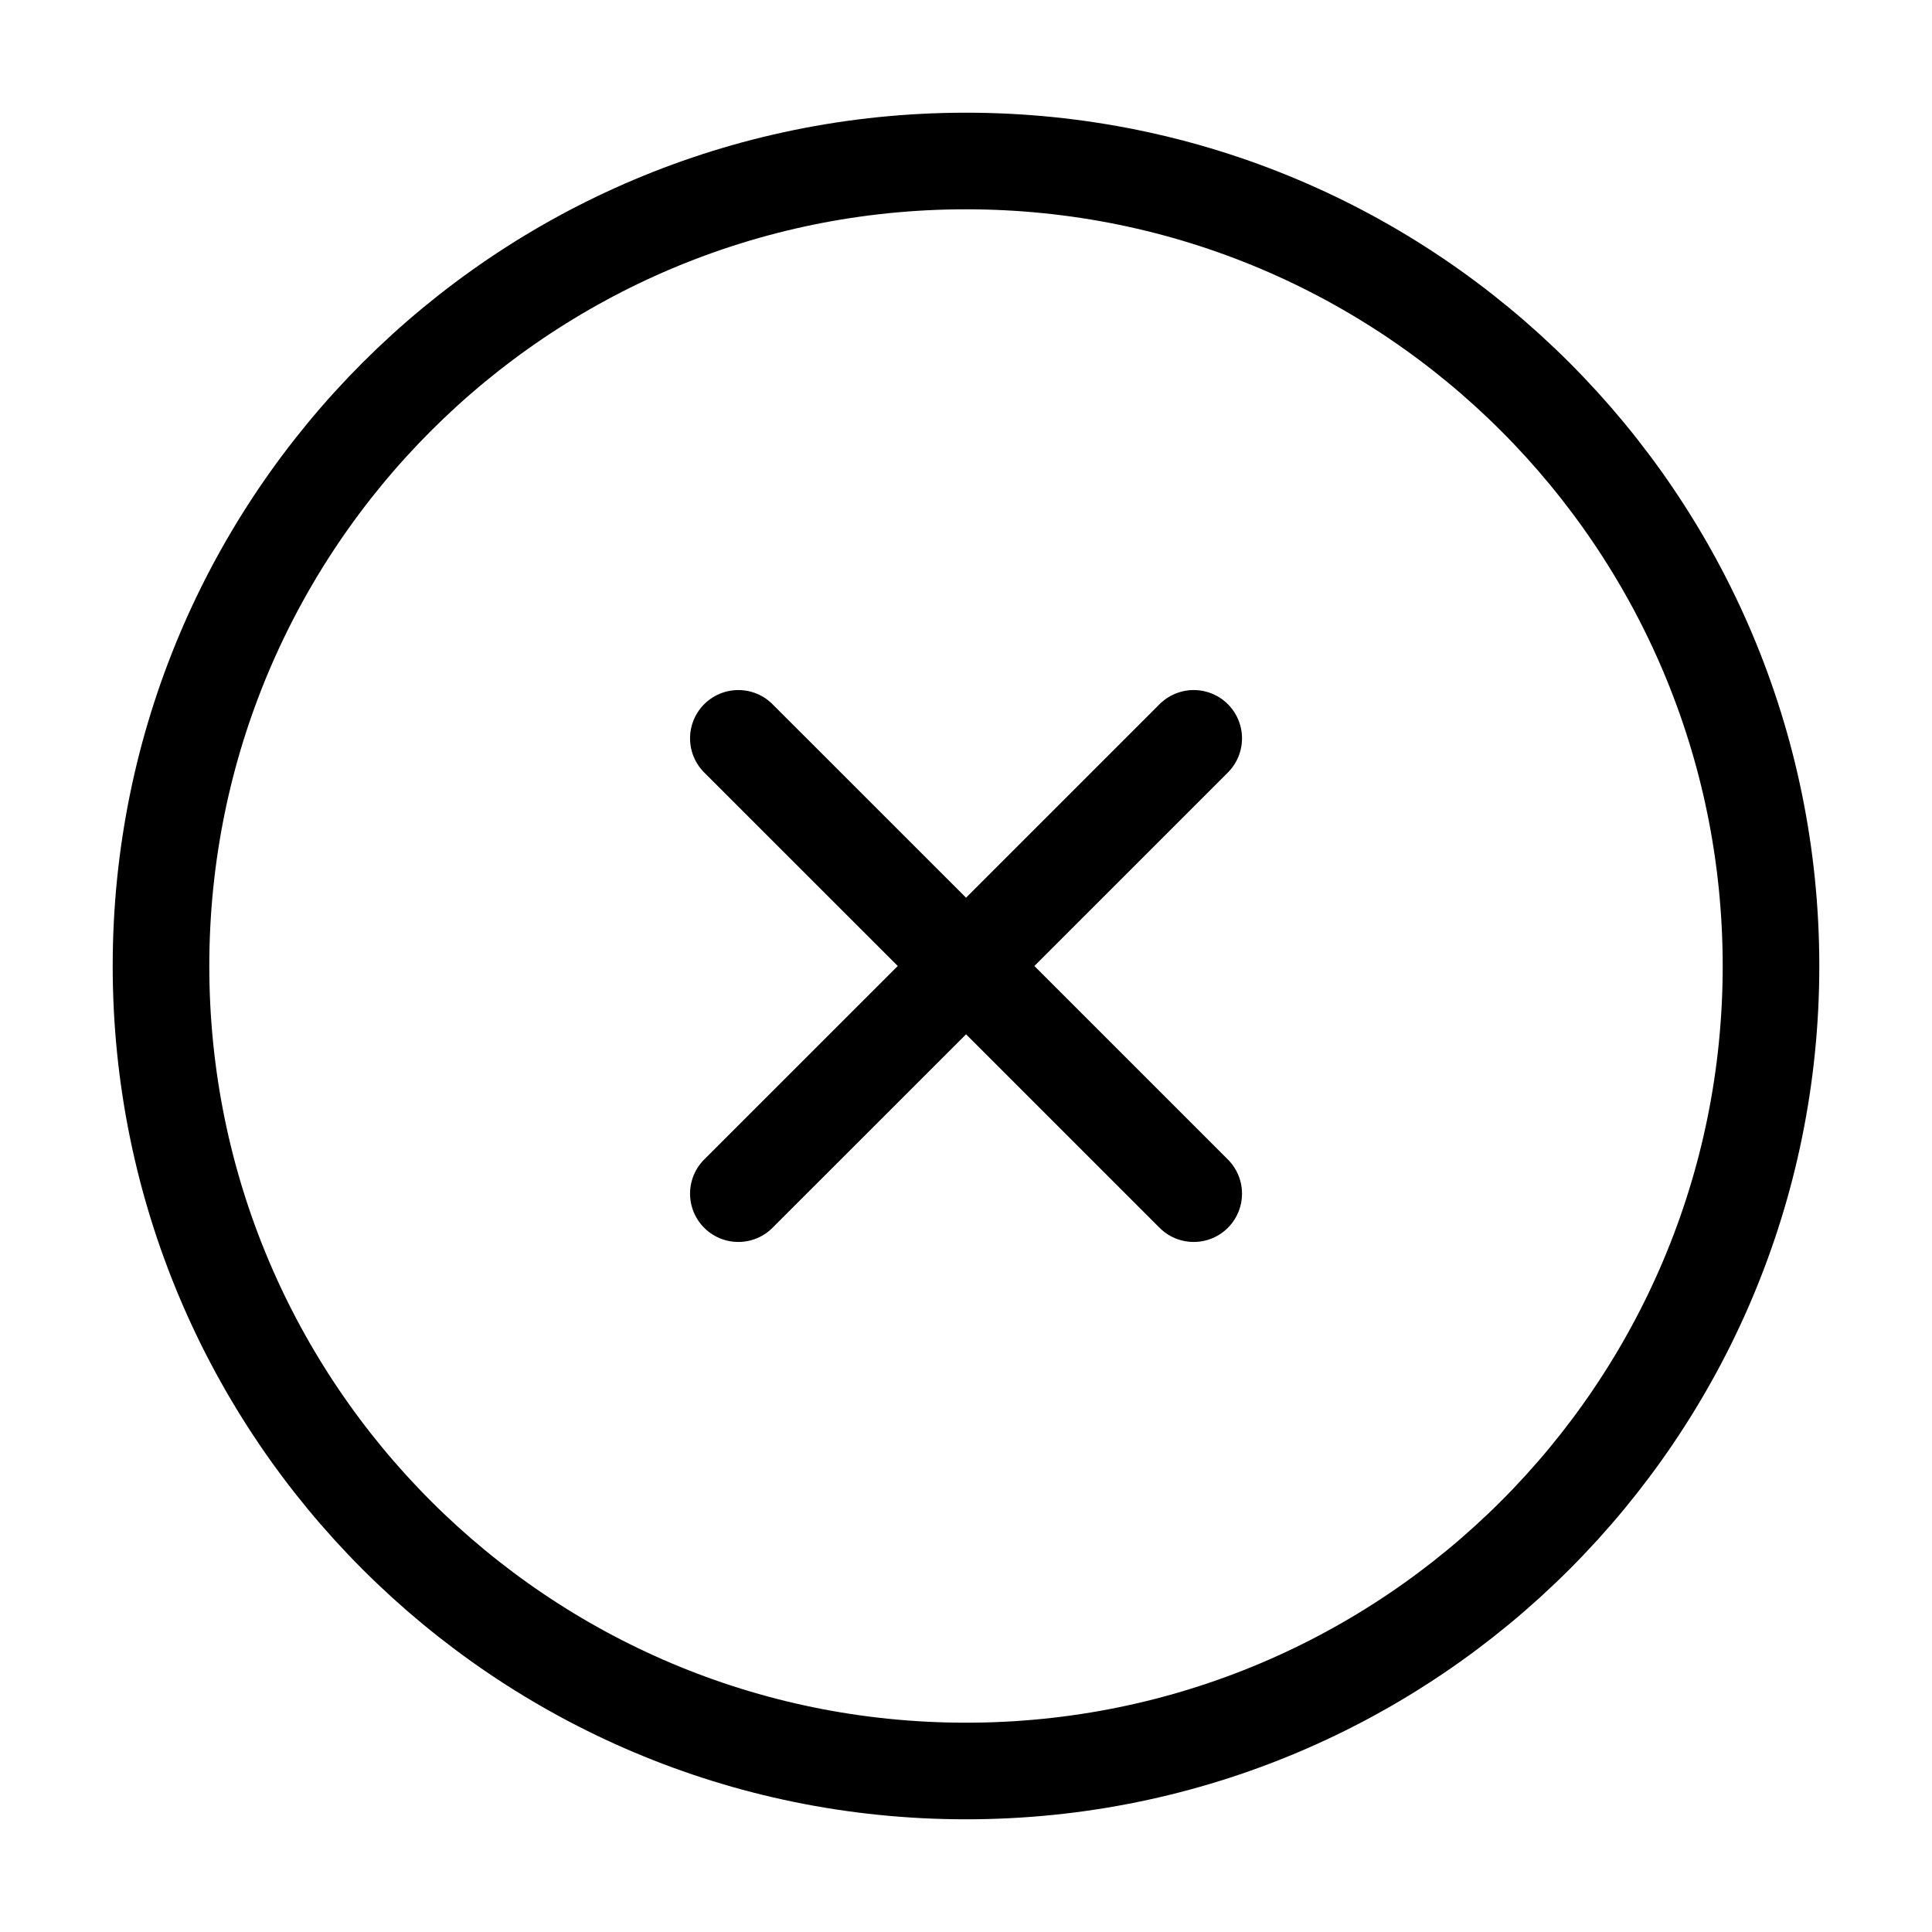
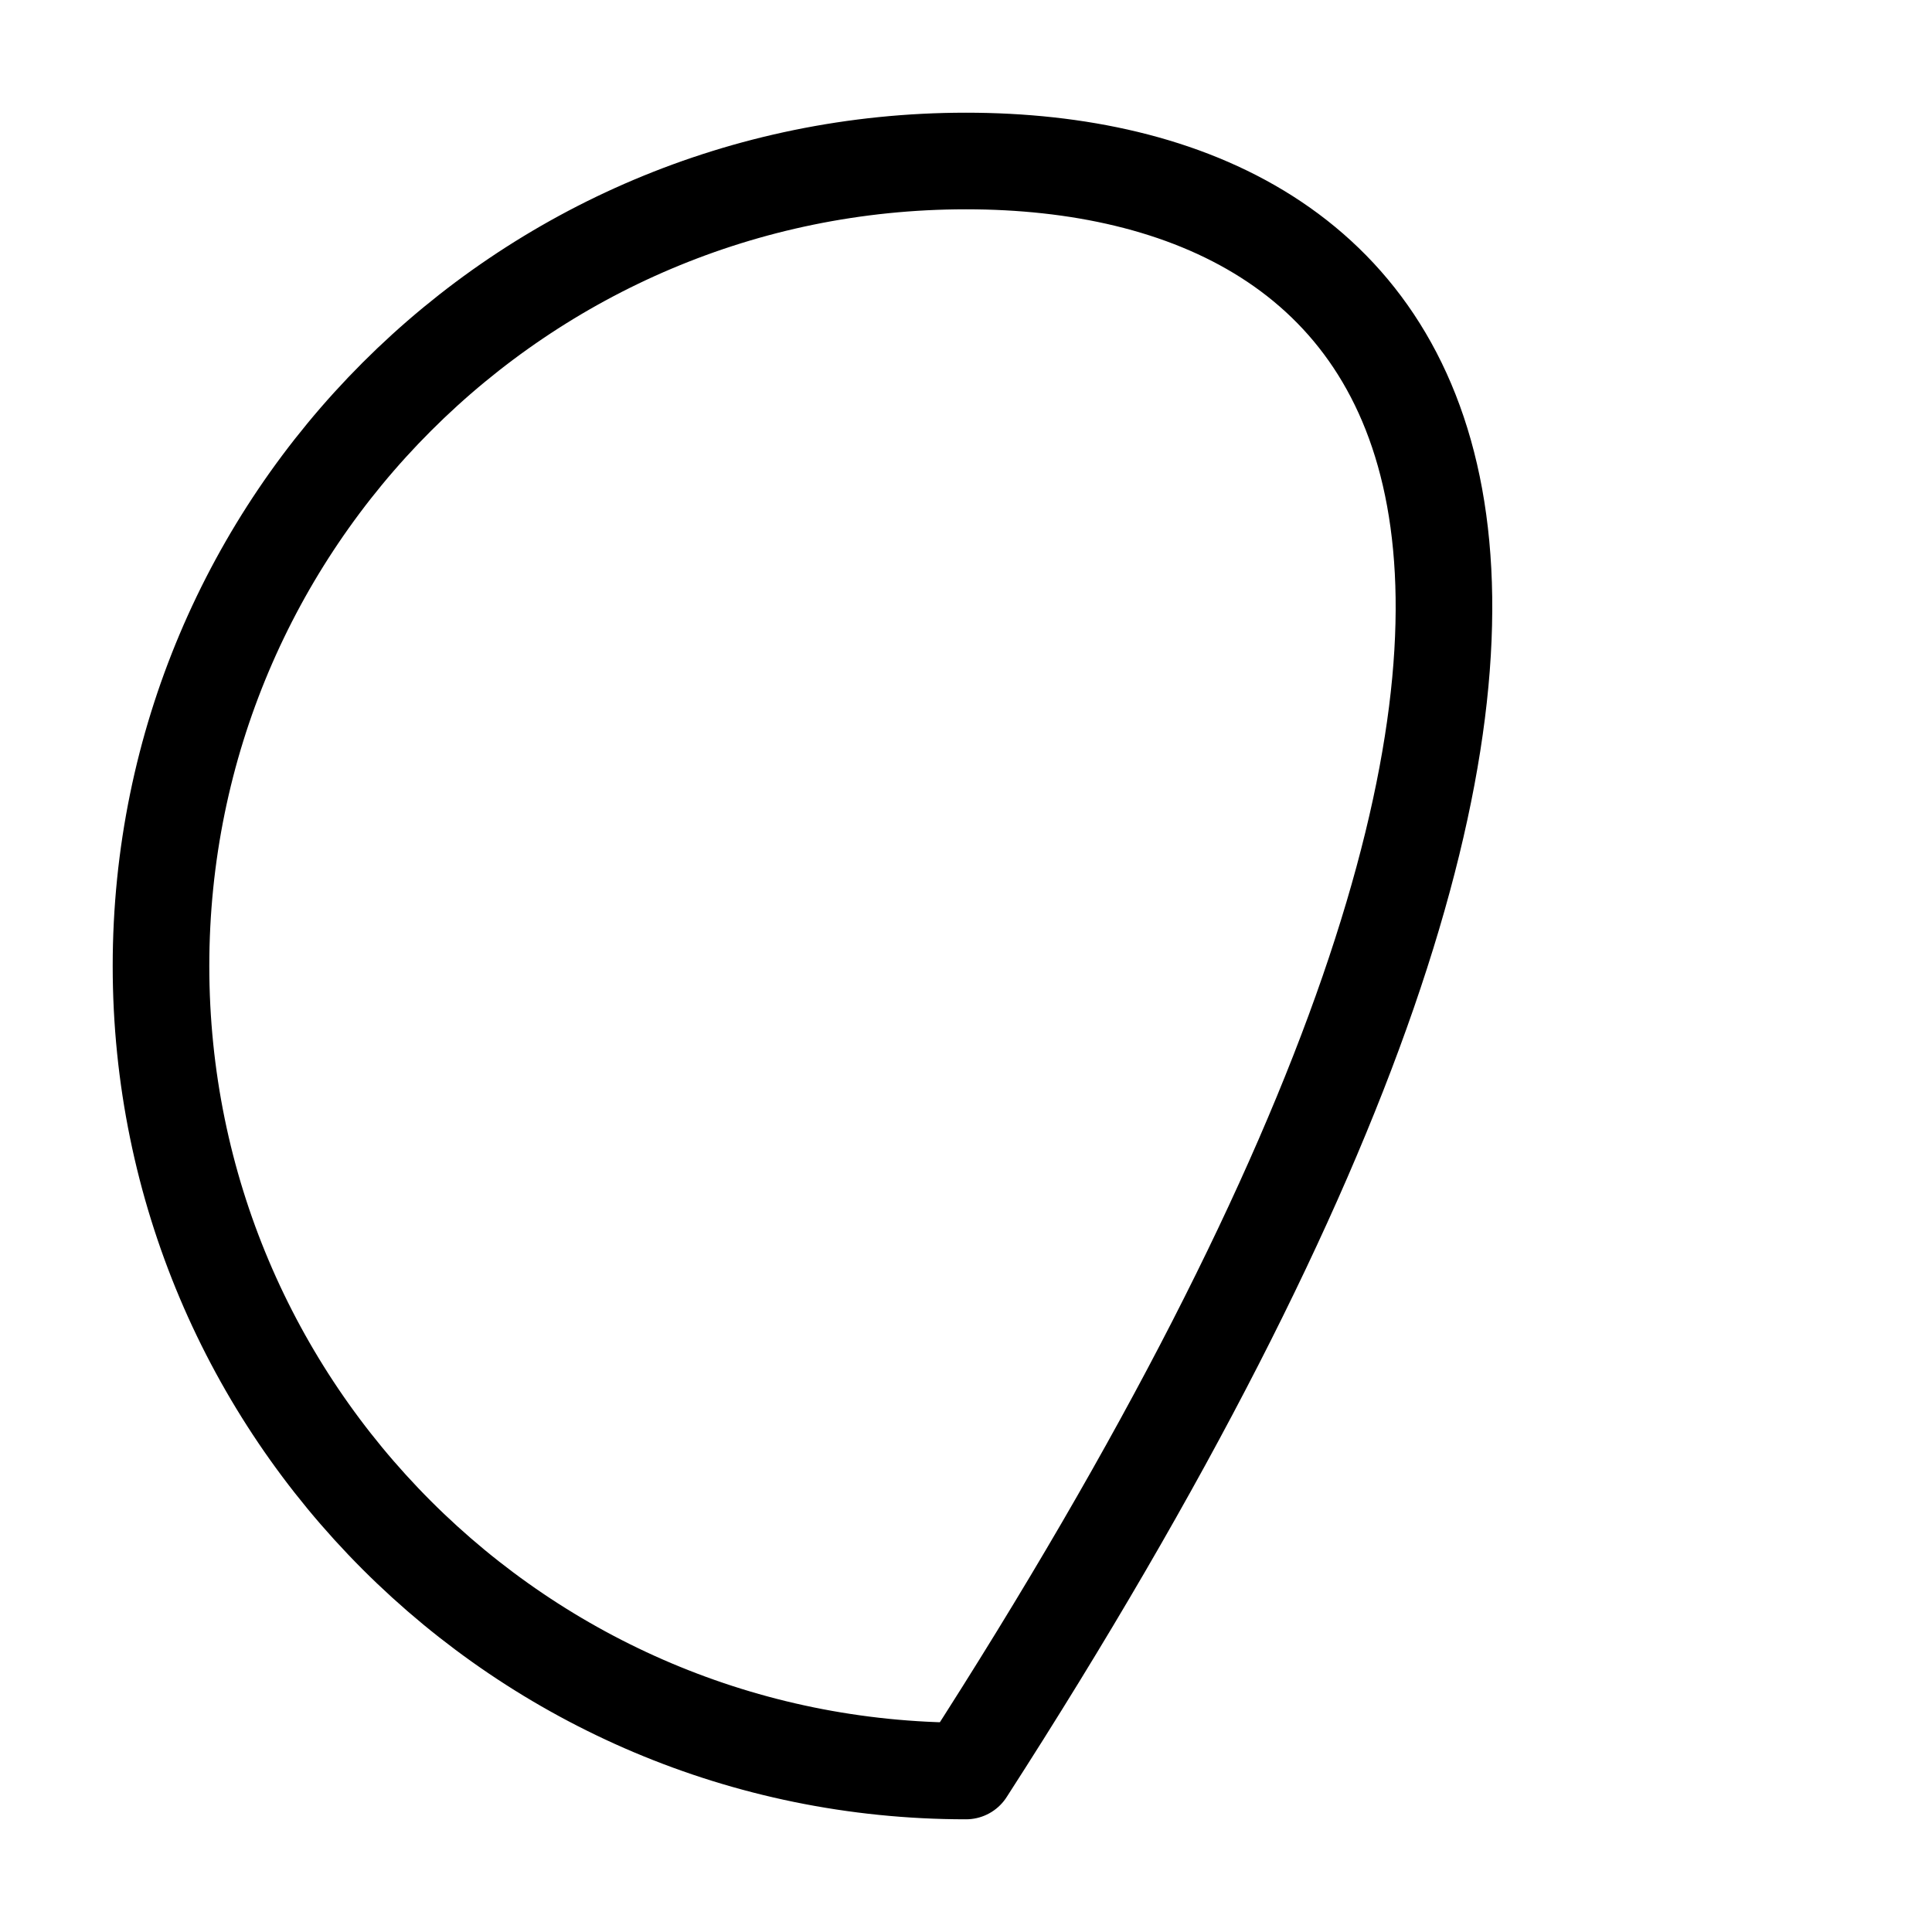
<svg xmlns="http://www.w3.org/2000/svg" width="30" height="30" viewBox="0 0 30 30" fill="none">
-   <path d="M15 27.5C21.904 27.5 27.5 21.904 27.5 15C27.5 8.096 21.904 2.5 15 2.5C8.096 2.5 2.5 8.096 2.5 15C2.5 21.904 8.096 27.5 15 27.5Z" stroke="black" stroke-width="1.5" stroke-linecap="round" stroke-linejoin="round" />
-   <path d="M11.465 18.535L15.001 15M15.001 15L18.536 11.465M15.001 15L11.465 11.465M15.001 15L18.536 18.535" stroke="black" stroke-width="1.5" stroke-linecap="round" stroke-linejoin="round" />
+   <path d="M15 27.5C27.5 8.096 21.904 2.5 15 2.5C8.096 2.5 2.5 8.096 2.5 15C2.5 21.904 8.096 27.5 15 27.5Z" stroke="black" stroke-width="1.5" stroke-linecap="round" stroke-linejoin="round" />
</svg>